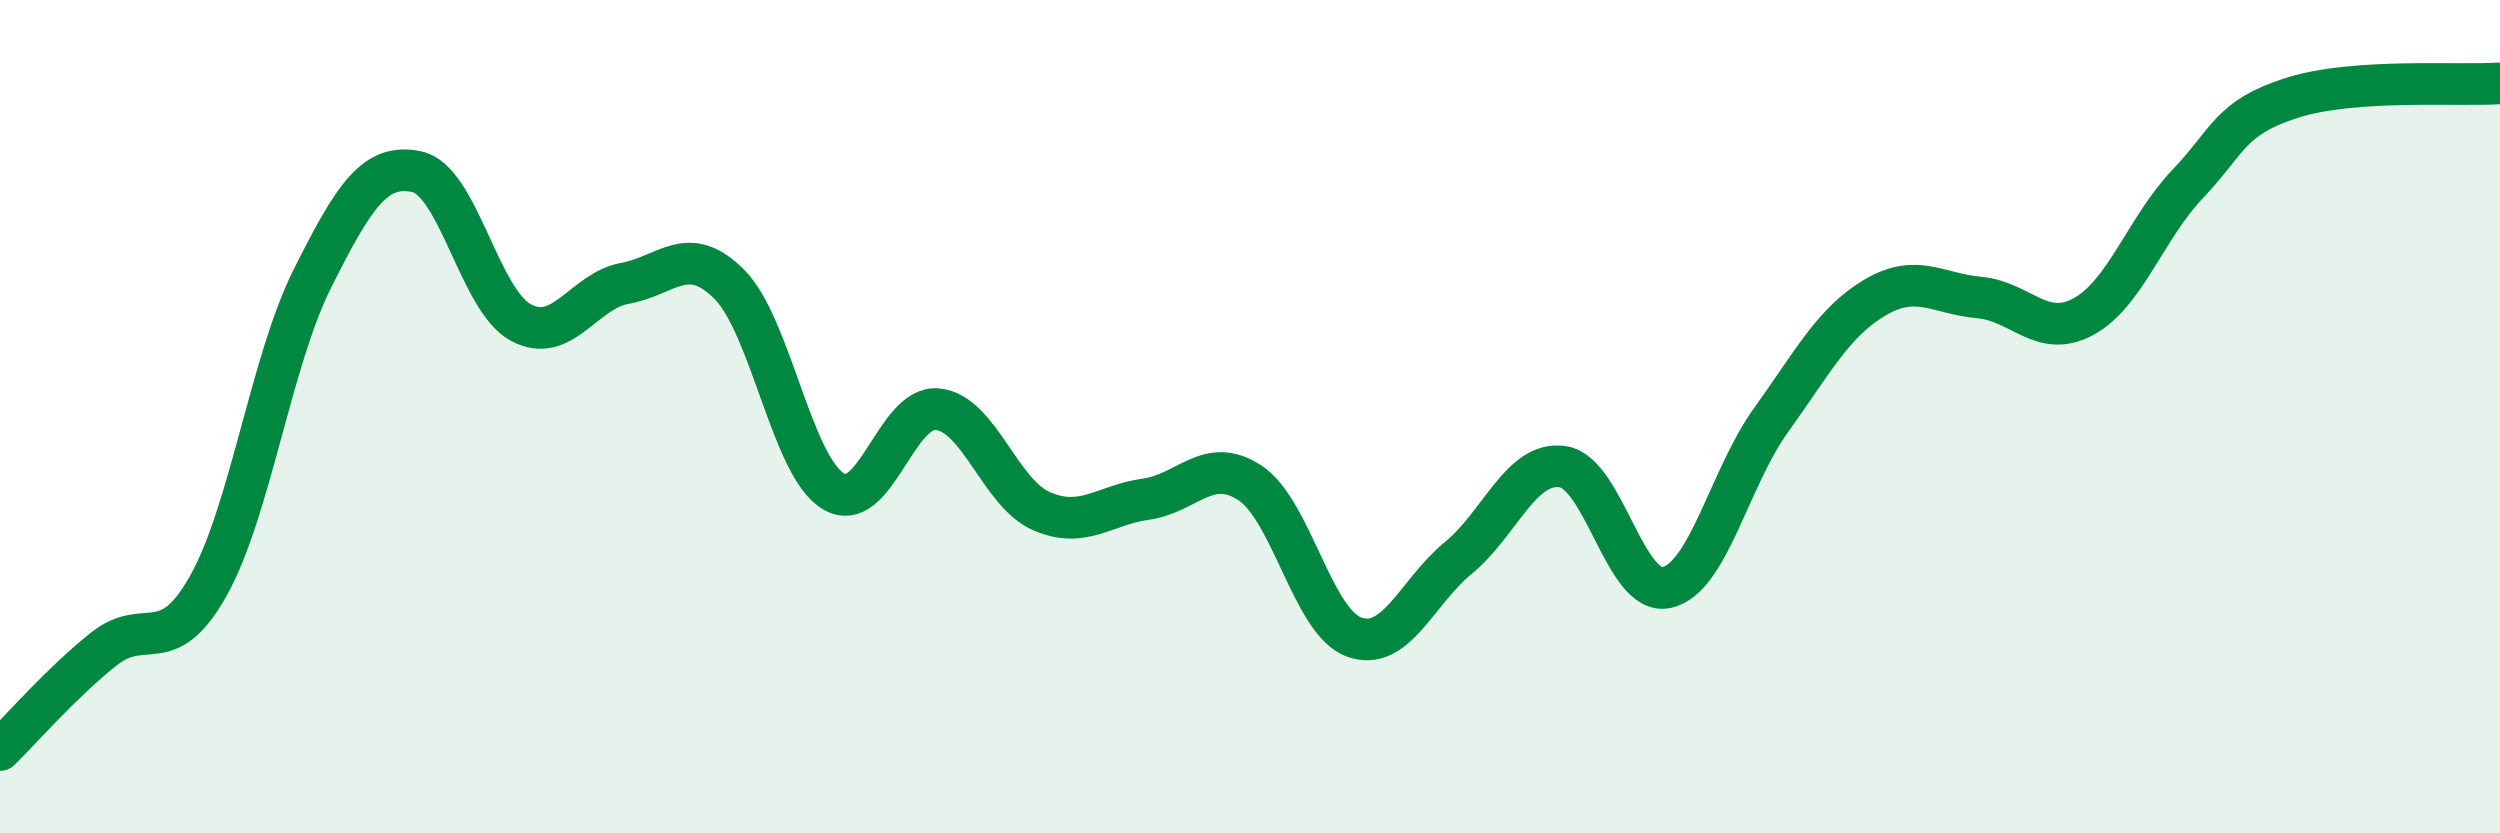
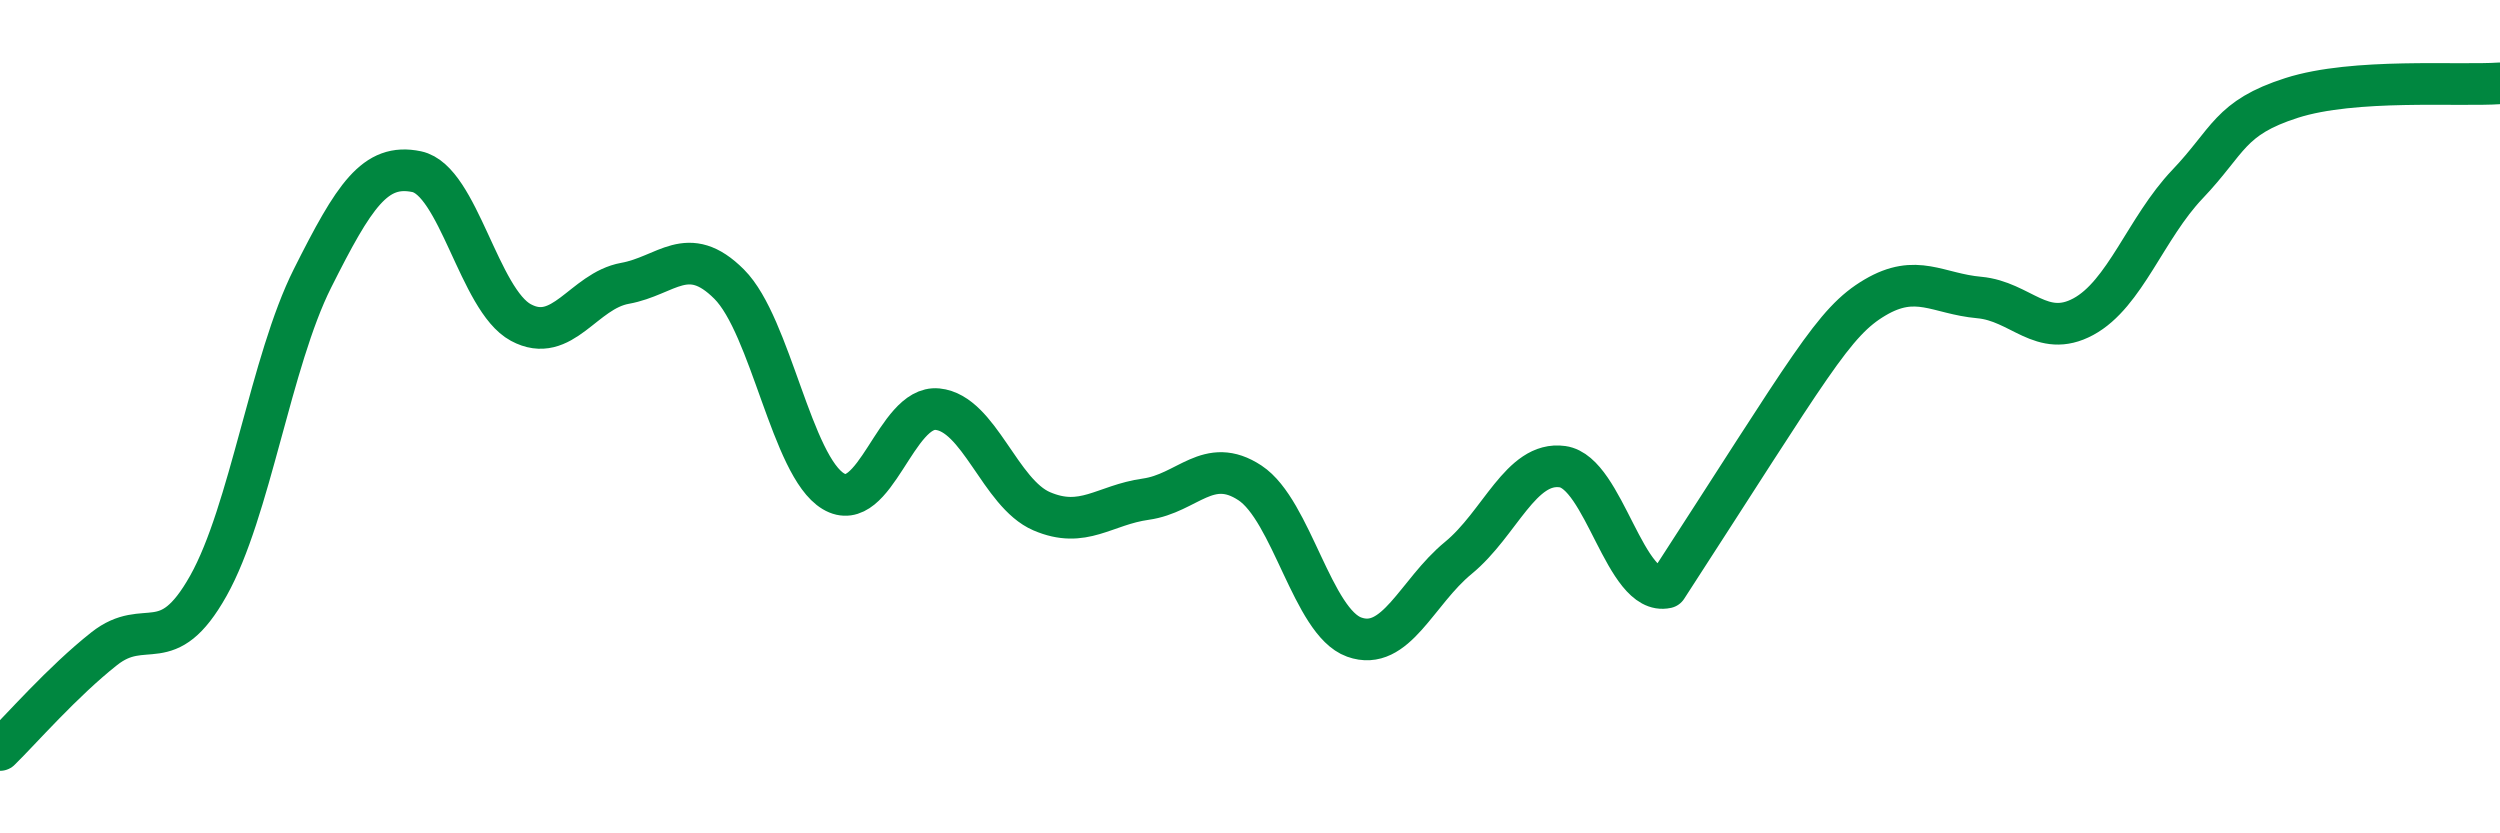
<svg xmlns="http://www.w3.org/2000/svg" width="60" height="20" viewBox="0 0 60 20">
-   <path d="M 0,18 C 0.5,17.51 1.5,16.36 2.5,15.57 C 3.5,14.78 4,15.84 5,14.06 C 6,12.28 6.5,8.67 7.5,6.68 C 8.5,4.69 9,3.91 10,4.12 C 11,4.33 11.5,7.2 12.5,7.74 C 13.5,8.28 14,6.98 15,6.8 C 16,6.62 16.5,5.82 17.5,6.82 C 18.5,7.82 19,11.19 20,11.79 C 21,12.39 21.5,9.72 22.5,9.82 C 23.5,9.92 24,11.84 25,12.27 C 26,12.7 26.5,12.12 27.5,11.98 C 28.5,11.84 29,10.93 30,11.59 C 31,12.25 31.5,14.93 32.5,15.29 C 33.5,15.65 34,14.21 35,13.39 C 36,12.57 36.5,11.06 37.5,11.2 C 38.5,11.34 39,14.32 40,14.1 C 41,13.88 41.5,11.48 42.5,10.09 C 43.5,8.7 44,7.73 45,7.14 C 46,6.55 46.5,7.05 47.5,7.14 C 48.5,7.23 49,8.14 50,7.6 C 51,7.06 51.5,5.47 52.5,4.42 C 53.5,3.37 53.5,2.83 55,2.35 C 56.5,1.87 59,2.07 60,2L60 20L0 20Z" fill="#008740" opacity="0.1" stroke-linecap="round" stroke-linejoin="round" />
-   <path d="M 0,18 C 0.5,17.51 1.5,16.36 2.5,15.57 C 3.5,14.78 4,15.84 5,14.06 C 6,12.28 6.5,8.67 7.5,6.68 C 8.5,4.69 9,3.91 10,4.12 C 11,4.33 11.5,7.2 12.5,7.74 C 13.5,8.28 14,6.98 15,6.8 C 16,6.62 16.5,5.82 17.5,6.82 C 18.5,7.82 19,11.19 20,11.79 C 21,12.39 21.5,9.72 22.5,9.82 C 23.5,9.92 24,11.84 25,12.27 C 26,12.7 26.5,12.12 27.5,11.98 C 28.5,11.84 29,10.93 30,11.59 C 31,12.25 31.5,14.93 32.5,15.29 C 33.5,15.65 34,14.21 35,13.39 C 36,12.57 36.5,11.06 37.5,11.2 C 38.5,11.34 39,14.32 40,14.1 C 41,13.88 41.5,11.48 42.5,10.09 C 43.5,8.7 44,7.73 45,7.14 C 46,6.55 46.5,7.05 47.5,7.14 C 48.5,7.23 49,8.14 50,7.6 C 51,7.06 51.5,5.47 52.5,4.42 C 53.5,3.37 53.5,2.83 55,2.35 C 56.5,1.87 59,2.07 60,2" stroke="#008740" stroke-width="1" fill="none" stroke-linecap="round" stroke-linejoin="round" />
+   <path d="M 0,18 C 0.5,17.51 1.5,16.36 2.5,15.57 C 3.5,14.78 4,15.84 5,14.06 C 6,12.28 6.5,8.67 7.5,6.68 C 8.5,4.69 9,3.91 10,4.12 C 11,4.33 11.5,7.2 12.5,7.74 C 13.5,8.28 14,6.98 15,6.8 C 16,6.62 16.5,5.82 17.5,6.82 C 18.5,7.82 19,11.19 20,11.79 C 21,12.39 21.5,9.72 22.5,9.82 C 23.5,9.92 24,11.84 25,12.27 C 26,12.7 26.5,12.12 27.5,11.98 C 28.5,11.84 29,10.93 30,11.59 C 31,12.25 31.5,14.93 32.5,15.29 C 33.5,15.65 34,14.21 35,13.39 C 36,12.57 36.5,11.06 37.5,11.2 C 38.5,11.34 39,14.32 40,14.1 C 43.5,8.7 44,7.73 45,7.14 C 46,6.55 46.5,7.05 47.5,7.14 C 48.5,7.23 49,8.14 50,7.6 C 51,7.06 51.5,5.47 52.5,4.42 C 53.5,3.37 53.5,2.83 55,2.35 C 56.5,1.87 59,2.07 60,2" stroke="#008740" stroke-width="1" fill="none" stroke-linecap="round" stroke-linejoin="round" />
</svg>